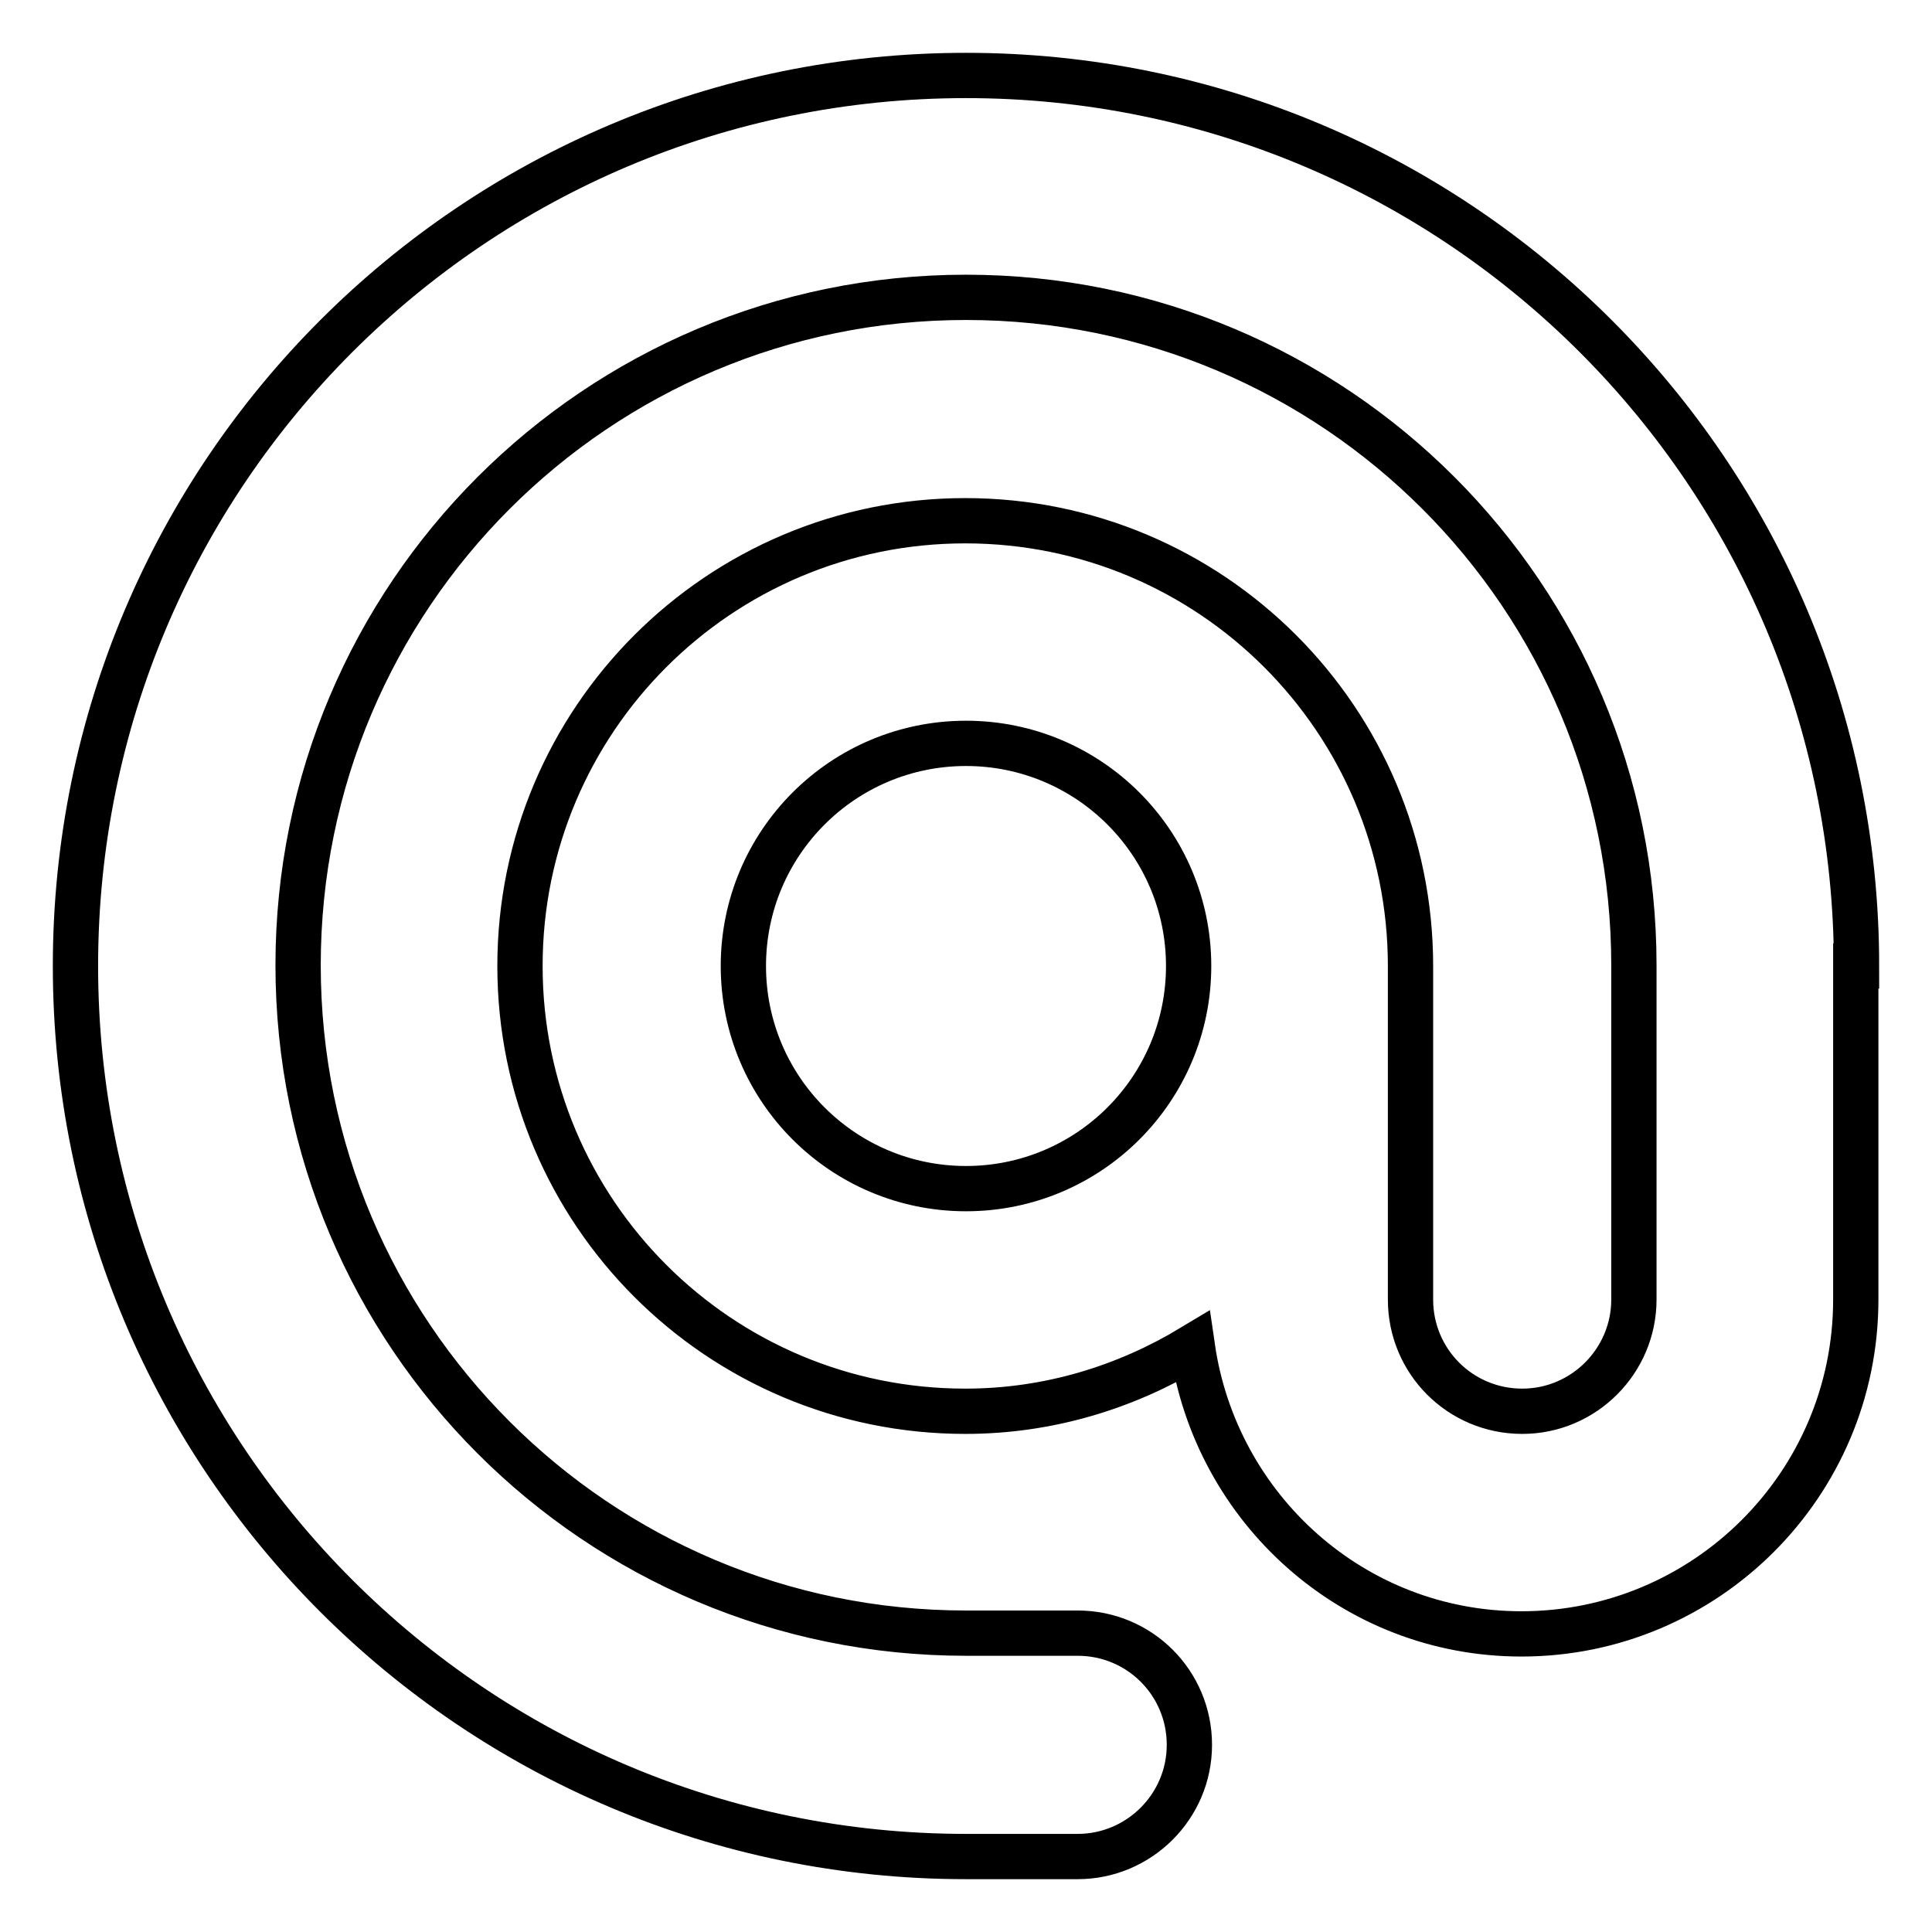
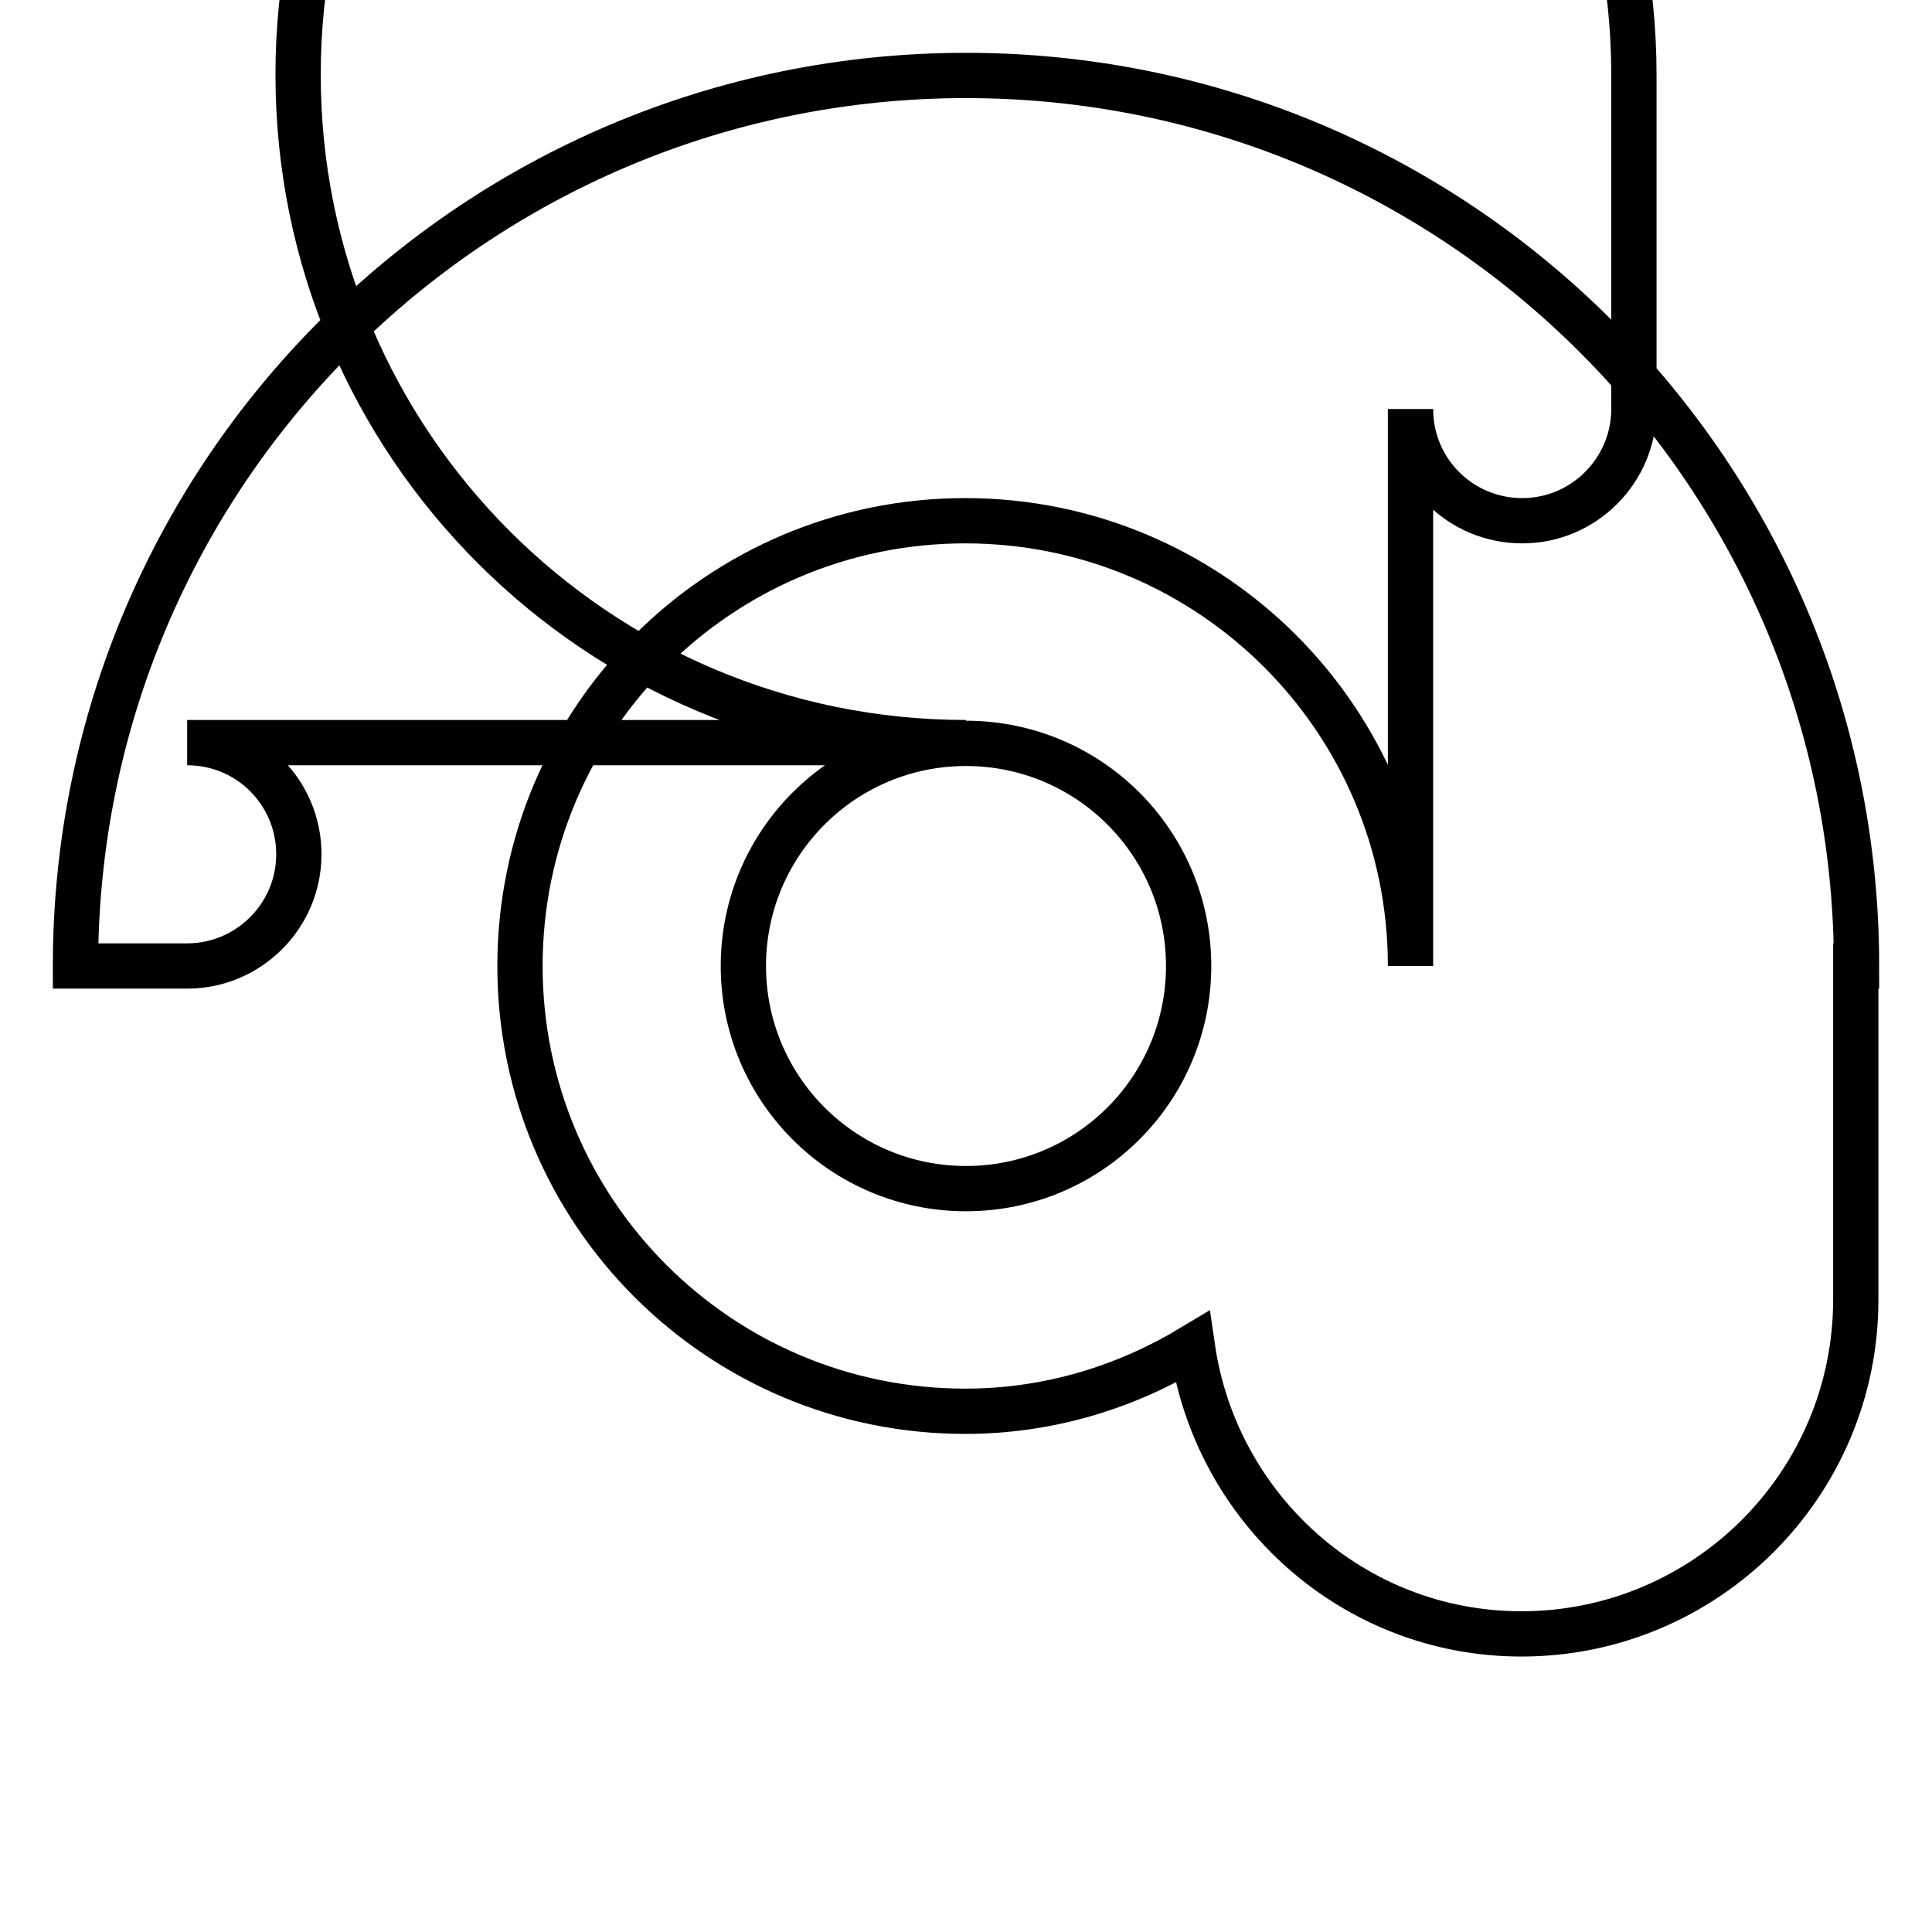
<svg xmlns="http://www.w3.org/2000/svg" version="1.1" x="0px" y="0px" viewBox="0 0 256 256" enable-background="new 0 0 256 256" xml:space="preserve">
  <g>
-     <path stroke-width="6" fill-opacity="0" stroke="#000000" d="M246,128c0-65.2-52.8-118-118-118C62.8,10,10,62.8,10,128c0,65.2,52.8,118,118,118h14.8 c8.1,0,14.8-6.6,14.8-14.8s-6.6-14.8-14.8-14.8H128c-48.9,0-88.5-39.6-88.5-88.5c0-48.9,39.6-88.5,88.5-88.5 c48.9,0,88.5,39.6,88.5,88.5v44.3c0,8.1-6.6,14.8-14.8,14.8s-14.8-6.6-14.8-14.8V128c0-32.6-26.4-59-59-59c-32.6,0-59,26.4-59,59 c0,32.6,26.4,59,59,59c11.1,0,21.3-3.2,30.1-8.5c3.1,21.4,21.3,38,43.6,38c24.4,0,44.3-19.8,44.3-44.3V128z M128,157.5 c-16.3,0-29.5-13.2-29.5-29.5c0-16.3,13.2-29.5,29.5-29.5c16.3,0,29.5,13.2,29.5,29.5C157.5,144.3,144.3,157.5,128,157.5z" />
+     <path stroke-width="6" fill-opacity="0" stroke="#000000" d="M246,128c0-65.2-52.8-118-118-118C62.8,10,10,62.8,10,128h14.8 c8.1,0,14.8-6.6,14.8-14.8s-6.6-14.8-14.8-14.8H128c-48.9,0-88.5-39.6-88.5-88.5c0-48.9,39.6-88.5,88.5-88.5 c48.9,0,88.5,39.6,88.5,88.5v44.3c0,8.1-6.6,14.8-14.8,14.8s-14.8-6.6-14.8-14.8V128c0-32.6-26.4-59-59-59c-32.6,0-59,26.4-59,59 c0,32.6,26.4,59,59,59c11.1,0,21.3-3.2,30.1-8.5c3.1,21.4,21.3,38,43.6,38c24.4,0,44.3-19.8,44.3-44.3V128z M128,157.5 c-16.3,0-29.5-13.2-29.5-29.5c0-16.3,13.2-29.5,29.5-29.5c16.3,0,29.5,13.2,29.5,29.5C157.5,144.3,144.3,157.5,128,157.5z" />
  </g>
</svg>